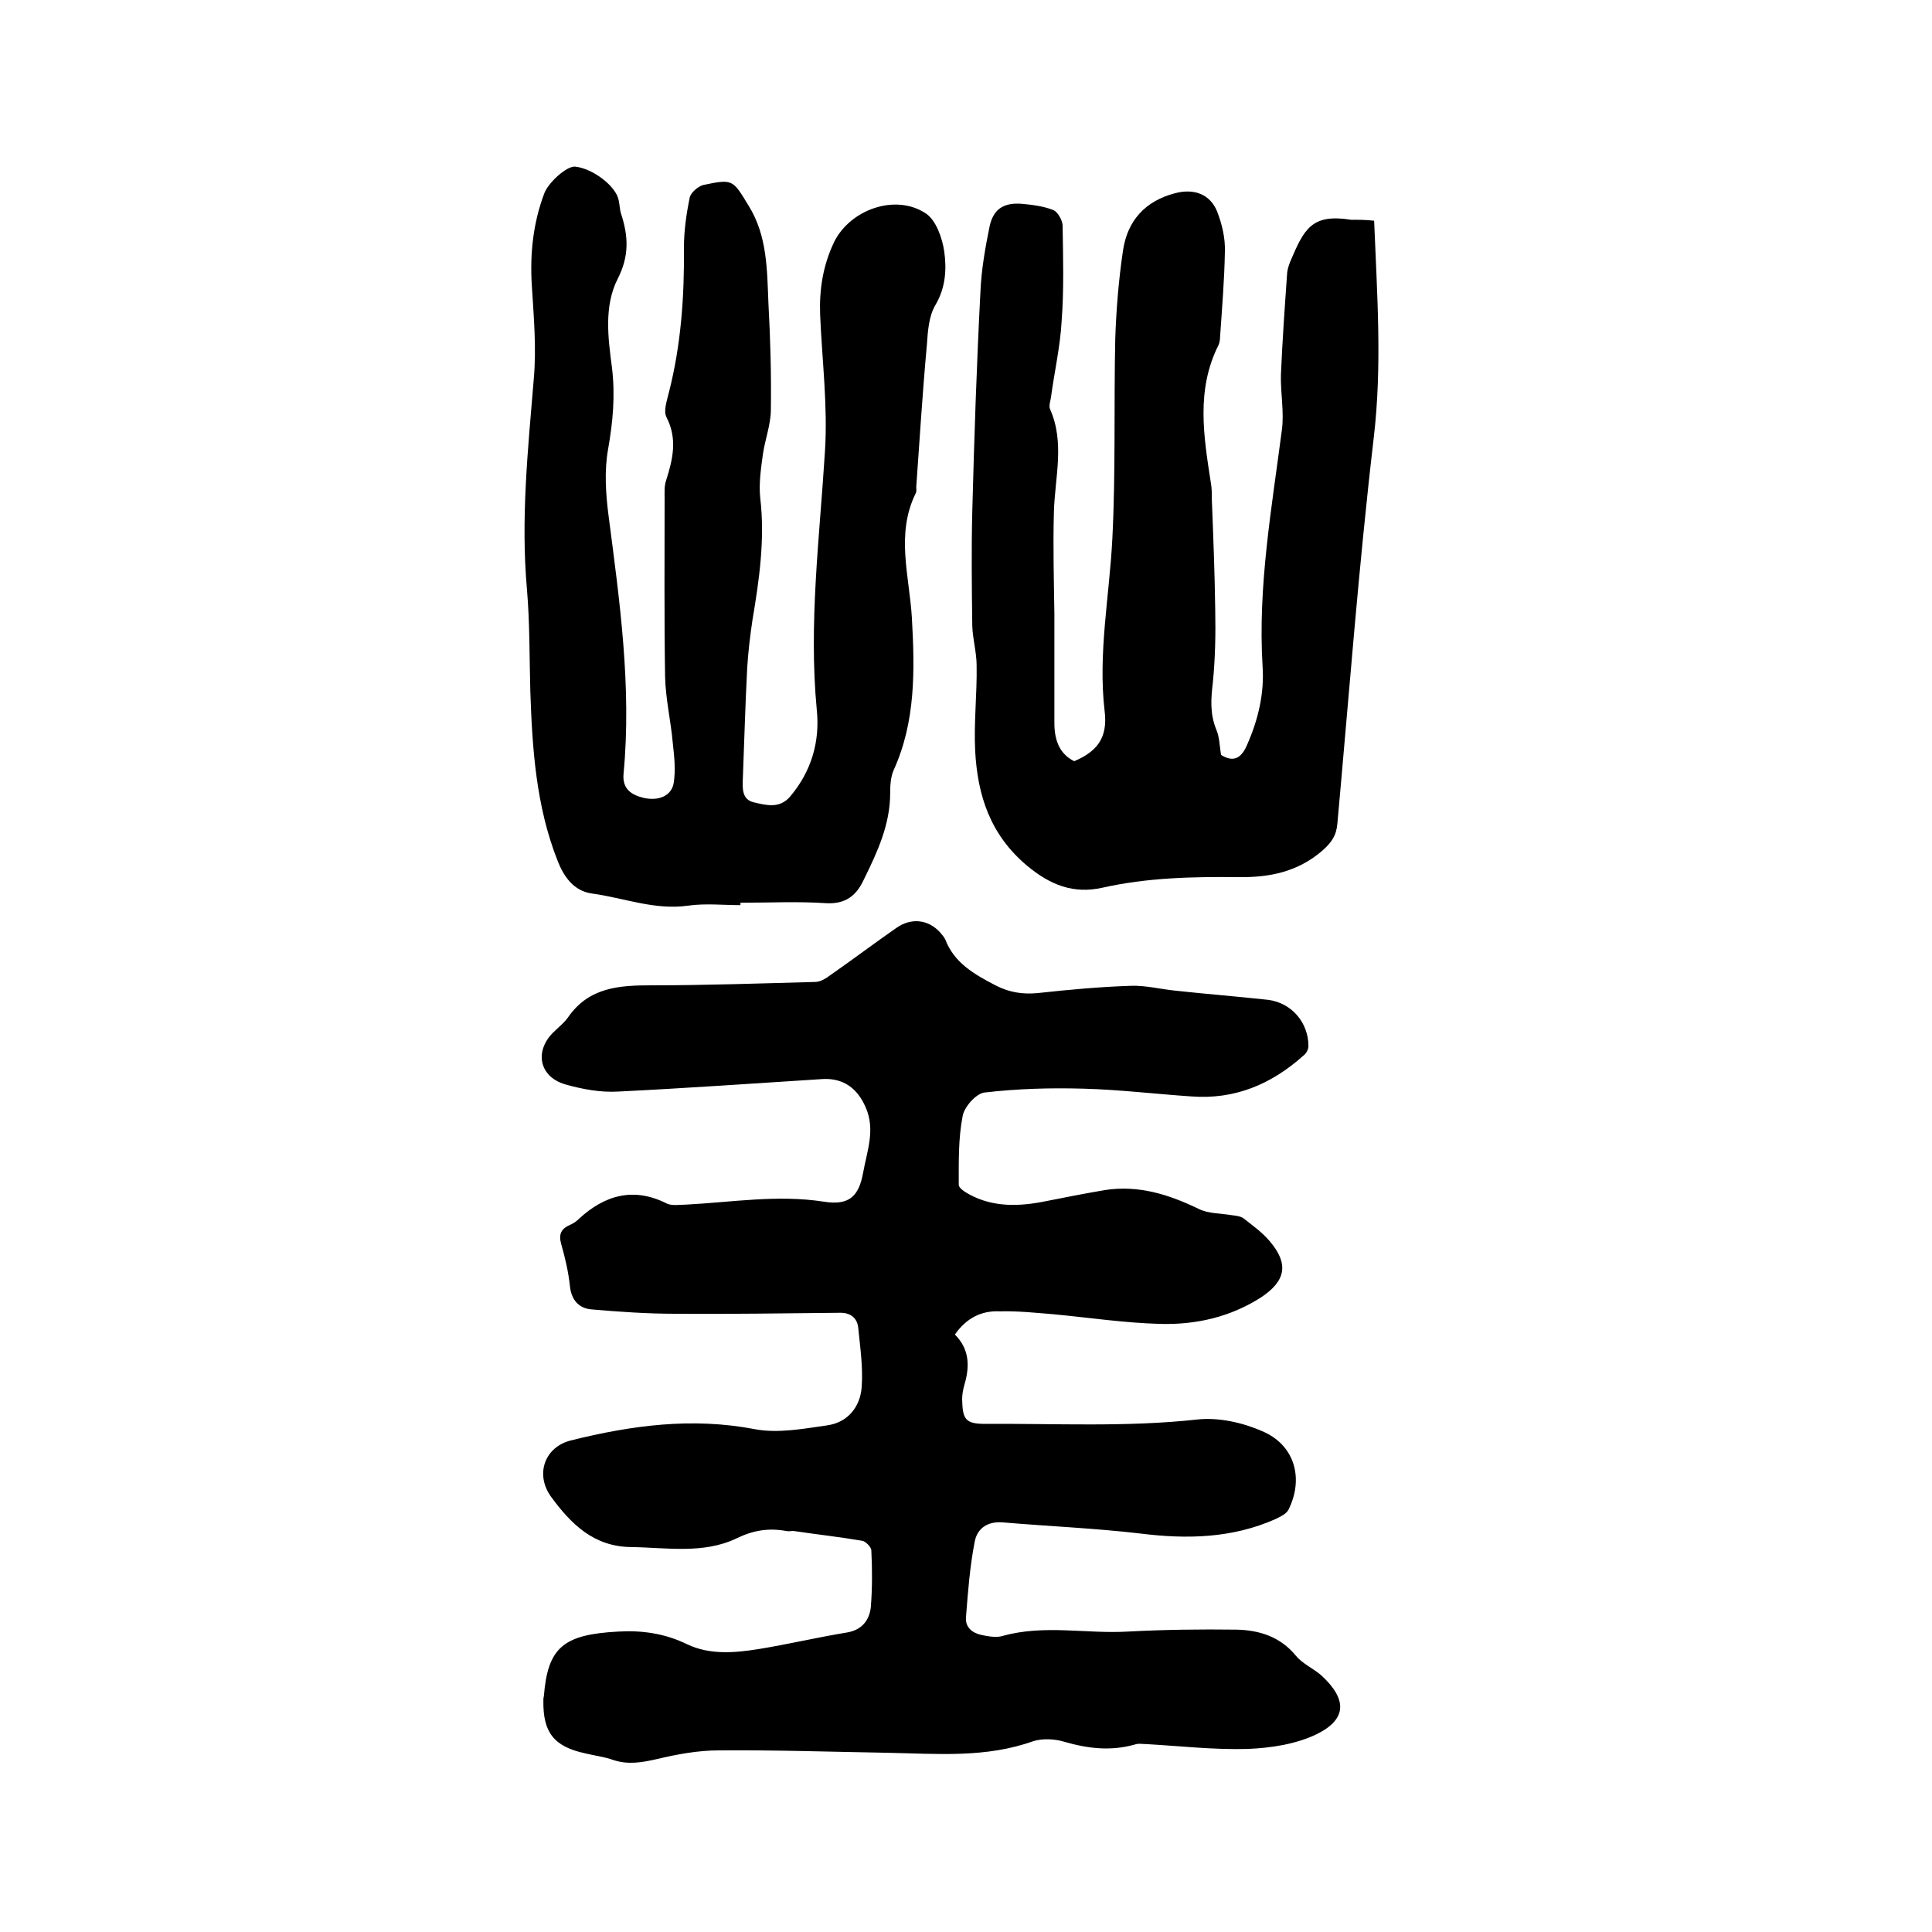
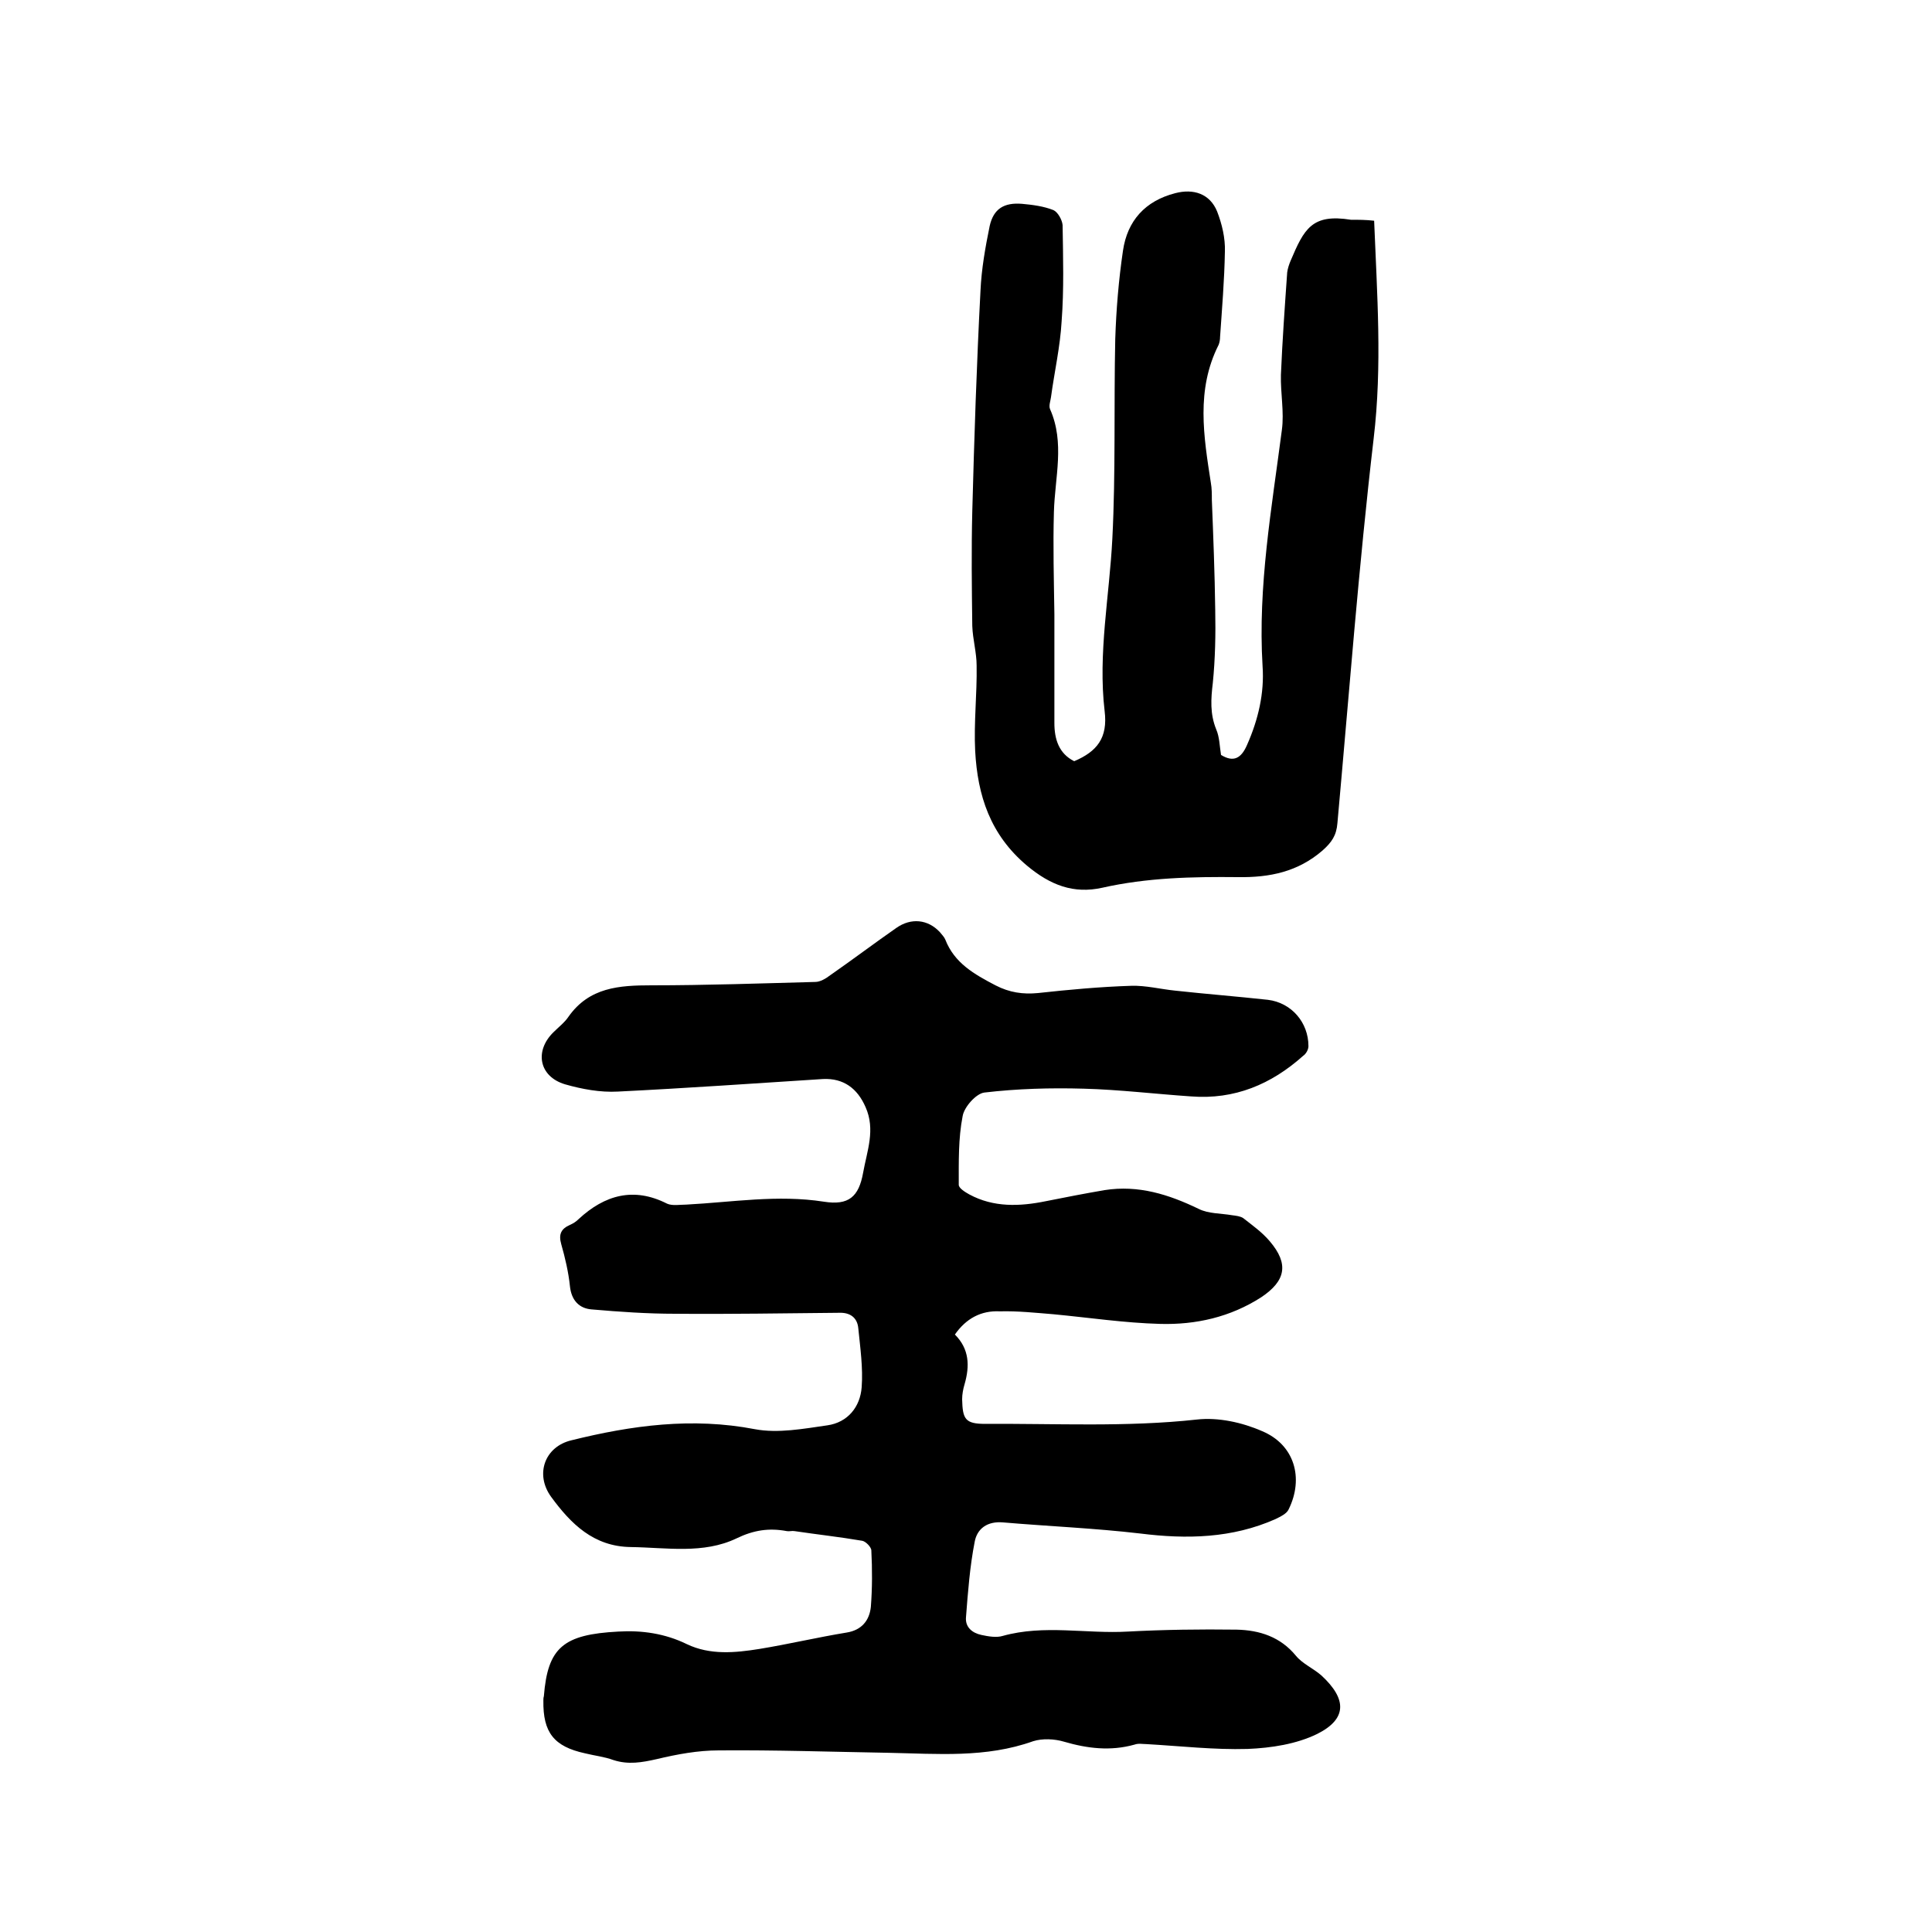
<svg xmlns="http://www.w3.org/2000/svg" enable-background="new 0 0 400 400" viewBox="0 0 400 400">
  <path d="m197.7 276.3c3 3 3.1 6.5 2 10.3-.3 1-.5 2.1-.5 3.1.1 4.1.6 5.1 4.8 5.1 14.6-.1 29.2.7 43.8-.9 4.4-.5 9.4.6 13.5 2.4 6.7 2.8 8.7 9.7 5.5 16.2-.4.9-1.7 1.5-2.7 2-9 4-18.4 4.2-28 3-9.4-1.1-19-1.5-28.4-2.3-3.3-.3-5.4 1.3-5.9 4-1 5.1-1.4 10.4-1.8 15.6-.2 2.1 1.3 3.3 3.2 3.7 1.4.3 3.1.6 4.4.2 8.6-2.4 17.3-.4 25.9-.9 7.5-.4 15-.5 22.5-.4 4.8.1 9.1 1.5 12.3 5.4 1.4 1.7 3.6 2.6 5.3 4.1 5.3 4.9 5.3 9-.9 12.1-4.3 2.1-9.5 2.9-14.4 3.1-6.9.2-13.9-.6-20.9-1-.8 0-1.7-.2-2.5.1-5 1.4-9.8.8-14.6-.6-2-.6-4.5-.7-6.4-.1-9.8 3.5-19.8 2.6-29.9 2.4-11.7-.2-23.5-.6-35.2-.5-4.3 0-8.6.8-12.8 1.8-3.1.7-5.9 1.2-9 .2-1.9-.7-3.9-.9-5.9-1.4-6.4-1.4-8.7-4.3-8.6-10.9 0-.3 0-.6.1-.9.8-10.1 4-12.8 15.4-13.4 4.9-.3 9.7.4 14.2 2.6 4.8 2.3 10 1.8 15 1 6.1-1 12-2.4 18.1-3.4 3.1-.5 4.7-2.5 5-5.3.3-3.9.3-7.8.1-11.7 0-.7-1.2-1.9-1.9-2-4.7-.8-9.3-1.3-14-2-.5-.1-1.1.1-1.6 0-3.7-.7-6.9-.2-10.4 1.5-6.9 3.3-14.5 1.9-21.9 1.8-7.7-.1-12.4-4.8-16.5-10.4-3.4-4.7-1.3-10.4 4.2-11.7 12.5-3.1 25-4.8 38-2.3 4.8.9 10.1-.1 15-.8 4.2-.6 6.8-3.8 7.1-7.9.3-4-.3-8.2-.7-12.2-.2-2.2-1.7-3.3-4-3.2-11.3.1-22.6.3-33.9.2-5.8 0-11.5-.4-17.3-.9-2.6-.2-4.2-1.9-4.5-4.8s-1-5.9-1.8-8.7c-.6-2.1 0-3.2 1.8-4 .7-.3 1.3-.7 1.8-1.2 5.4-5 11.4-6.7 18.3-3.2 1.1.5 2.7.2 4 .2 9.5-.5 18.9-2.1 28.5-.6 5.1.8 7.2-1 8.1-6 .8-4.5 2.6-8.9.5-13.6-1.7-3.9-4.6-6-8.8-5.8-14.1.9-28.3 1.9-42.5 2.6-3.6.2-7.4-.5-10.9-1.5-5.4-1.6-6.4-6.9-2.4-10.8 1-1 2.3-2 3.1-3.2 4.3-6.1 10.5-6.5 17.2-6.5 11.3 0 22.6-.4 33.9-.7 1 0 2.2-.7 3.1-1.4 4.6-3.2 9.1-6.6 13.7-9.8 3-2.1 6.5-1.8 9 .9.4.5.9 1 1.1 1.5 1.9 4.9 6 7.2 10.4 9.5 2.9 1.5 5.7 1.9 8.8 1.6 6.4-.7 12.9-1.3 19.3-1.5 3-.1 6.1.7 9.1 1 6.4.7 12.8 1.2 19.2 1.9 4.9.6 8.4 4.7 8.4 9.6 0 .7-.5 1.6-1.1 2-6.6 5.9-14.2 9.1-23.2 8.4-7.4-.5-14.8-1.4-22.2-1.6-6.9-.2-13.8 0-20.6.8-1.7.2-4.2 3-4.5 4.9-.9 4.6-.8 9.4-.8 14.2 0 .7 1.3 1.5 2.2 2 5 2.7 10.4 2.5 15.8 1.4 4-.8 8.1-1.6 12.2-2.3 7-1.1 13.3.9 19.5 3.9 2 1 4.6.9 6.9 1.3.8.1 1.7.2 2.3.6 1.9 1.5 3.9 2.9 5.5 4.8 4 4.7 3.3 8.2-1.8 11.6-6.4 4.1-13.5 5.7-20.9 5.5s-14.7-1.3-22.1-2c-3.7-.3-7.4-.7-11.1-.6-3.9-.2-7 1.5-9.3 4.8z" />
-   <path d="m153.3 187.4c-3.6 0-7.2-.4-10.8.1-6.9 1-13.3-1.6-19.9-2.5-3.8-.5-5.9-3.5-7.2-6.9-4.4-11.2-5.2-23-5.6-34.9-.2-7.1-.1-14.1-.7-21.2-1.3-14.5.2-28.9 1.4-43.4.6-6.5 0-13.1-.4-19.6-.4-6.6.3-12.9 2.6-19 .9-2.3 4.7-5.7 6.4-5.5 3.7.4 8.5 4.1 9 7 .2.9.2 1.9.5 2.8 1.5 4.6 1.7 8.7-.7 13.4-2.9 5.7-2 12.3-1.2 18.4.7 5.8.2 11.2-.8 16.9-.8 4.4-.5 9.2.1 13.8 2.3 17.7 4.8 35.4 3.1 53.4-.3 3.2 1.7 4.4 4.2 5 3.2.7 5.8-.5 6.2-3.2.4-2.6.1-5.4-.2-8.1-.4-4.6-1.5-9.2-1.6-13.8-.2-12.3-.1-24.6-.1-36.8 0-1.3-.1-2.6.3-3.8 1.4-4.4 2.4-8.6.1-13.1-.7-1.3.1-3.5.5-5.2 2.5-9.8 3.2-19.8 3.1-29.9 0-3.5.5-7 1.2-10.4.2-1 1.7-2.3 2.8-2.6 6.2-1.3 6.1-1.1 9.4 4.3 3.9 6.3 3.8 13.3 4.1 20.3.4 7.3.6 14.6.5 21.9 0 3.2-1.3 6.4-1.7 9.6-.4 2.9-.8 5.9-.5 8.7 1 8.5-.2 16.9-1.6 25.2-.5 3.3-.9 6.7-1.1 10-.4 7.6-.6 15.2-.9 22.8-.1 2.1-.2 4.4 2.2 5 2.6.6 5.4 1.4 7.6-1.2 4.4-5.2 6.2-11.4 5.5-18-1.7-17.9.6-35.7 1.7-53.5.6-9.3-.6-18.8-1-28.2-.2-5.3.6-10.3 2.9-15.1 3.3-6.7 12.7-10.1 19-5.9 2.1 1.4 3.4 5.1 3.8 7.9.5 3.6.3 7.4-1.8 11-1.4 2.3-1.6 5.4-1.8 8.3-.9 9.8-1.5 19.6-2.2 29.4 0 .4.1.9-.1 1.3-4.2 8.5-1.3 17.2-.8 25.9.6 10.7.8 21.4-3.8 31.5-.6 1.4-.7 3.1-.7 4.7 0 6.6-2.7 12.3-5.5 18-1.5 3.2-3.7 5-7.7 4.8-5.9-.4-11.8-.1-17.8-.1z" />
  <path d="m284.5 45.7c.6 15.2 1.7 30-.1 45.1-3.1 26.5-5.1 53.1-7.5 79.6-.2 2.6-1.2 4-3.1 5.7-5.1 4.4-10.9 5.6-17.5 5.5-9.4-.1-18.8.1-28.1 2.2-5.9 1.3-10.7-.5-15.6-4.6-7.6-6.4-10.2-14.5-10.7-23.7-.3-5.9.4-11.8.3-17.7 0-2.7-.8-5.4-.9-8.2-.1-7.9-.2-15.8 0-23.7.4-15.2.9-30.5 1.7-45.7.2-4.5 1-9 1.9-13.4.8-3.6 3-4.9 6.7-4.6 2.2.2 4.5.5 6.5 1.3.9.4 1.8 2 1.9 3.1.1 6.6.3 13.3-.2 19.9-.3 5.3-1.5 10.5-2.2 15.7-.1.8-.5 1.8-.2 2.5 3.1 7 1 14.1.8 21.3-.2 7.1 0 14.2.1 21.2v22.5c0 3.3.9 6.3 4.1 7.9 4.7-2 7-4.8 6.3-10.4-1.4-11.9 1-23.8 1.6-35.7.7-13.7.3-27.5.6-41.3.2-6.1.7-12.2 1.6-18.3.9-6.2 4.6-10.3 10.8-11.9 3.8-1 7.2.1 8.7 3.8 1 2.6 1.7 5.5 1.6 8.3-.1 5.9-.6 11.8-1 17.7 0 .5-.1 1.1-.3 1.6-4.7 9.3-3.1 18.9-1.6 28.6.2 1.1.2 2.3.2 3.5.3 7.6.6 15.2.7 22.8.1 5 0 10.1-.5 15.1-.4 3.3-.6 6.4.7 9.6.7 1.6.7 3.5 1 5.3 2.6 1.6 4.2.7 5.4-2.1 2.3-5.2 3.6-10.7 3.2-16.3-1-16.5 1.9-32.7 4-48.9.5-3.7-.3-7.6-.2-11.4.3-7.1.8-14.1 1.3-21.2.1-.8.4-1.7.7-2.4 2.8-6.6 4.4-9.8 12.5-8.5 1.6 0 3.1 0 4.8.2z" />
</svg>